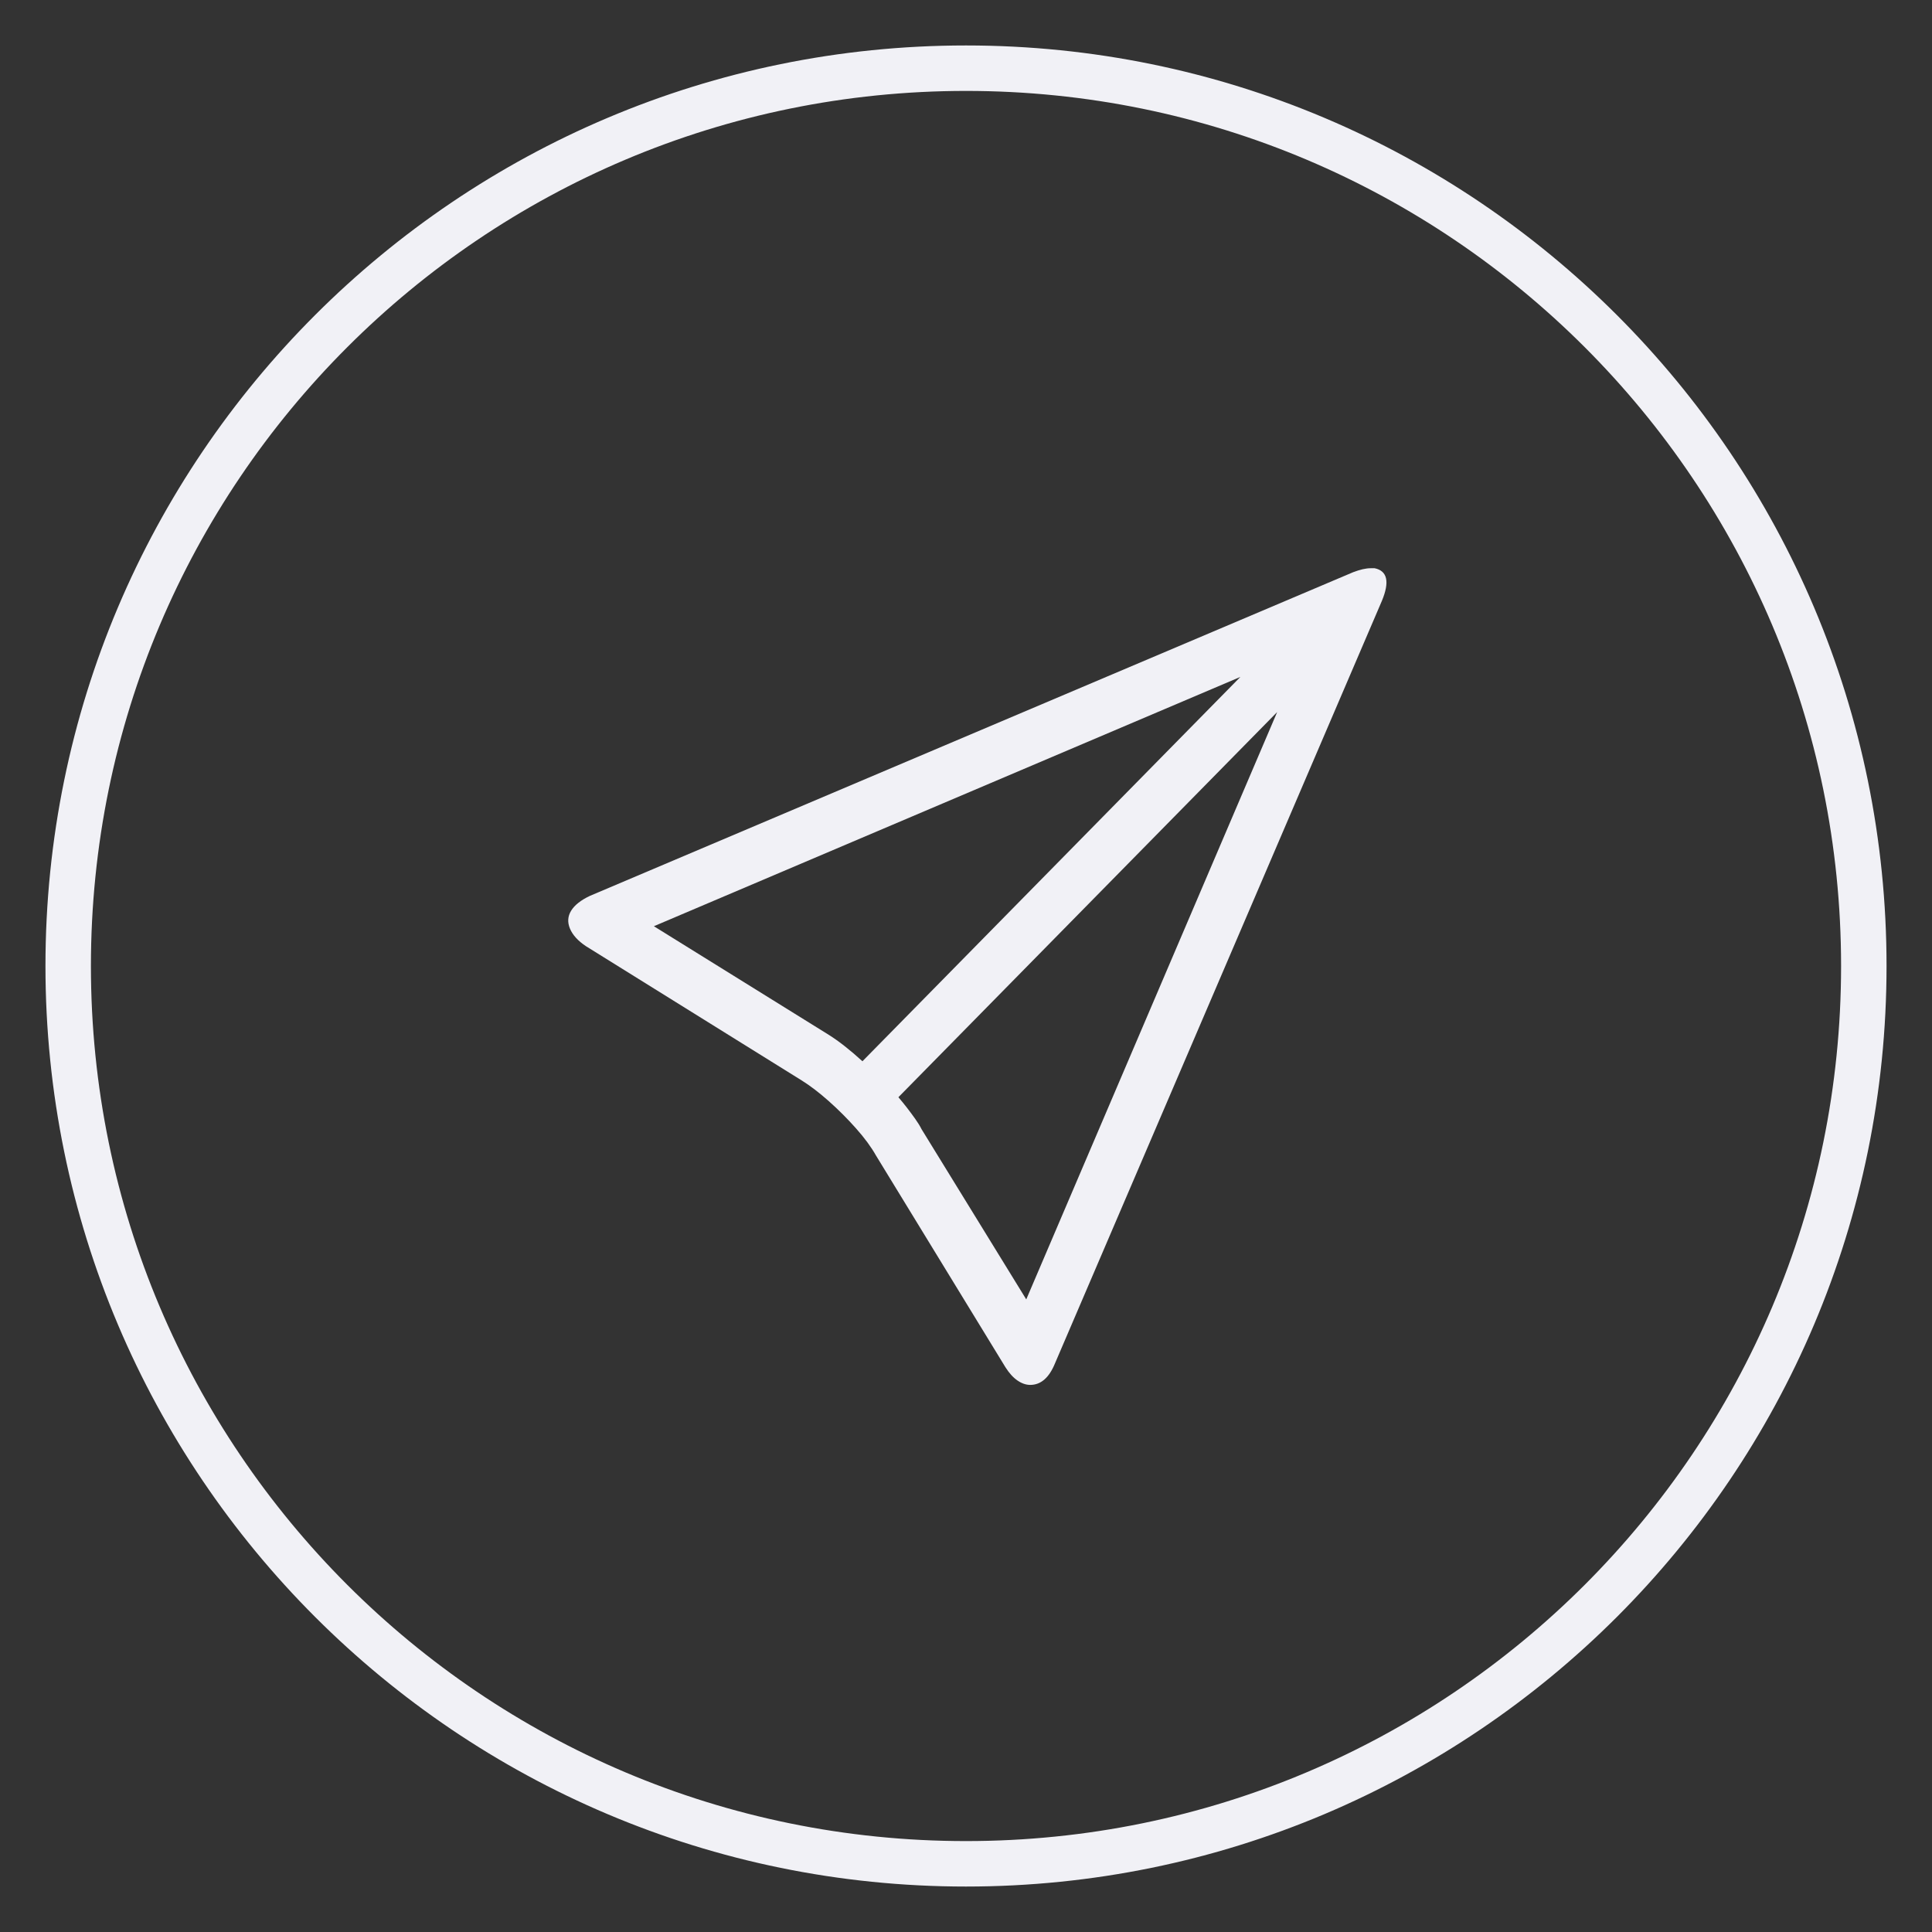
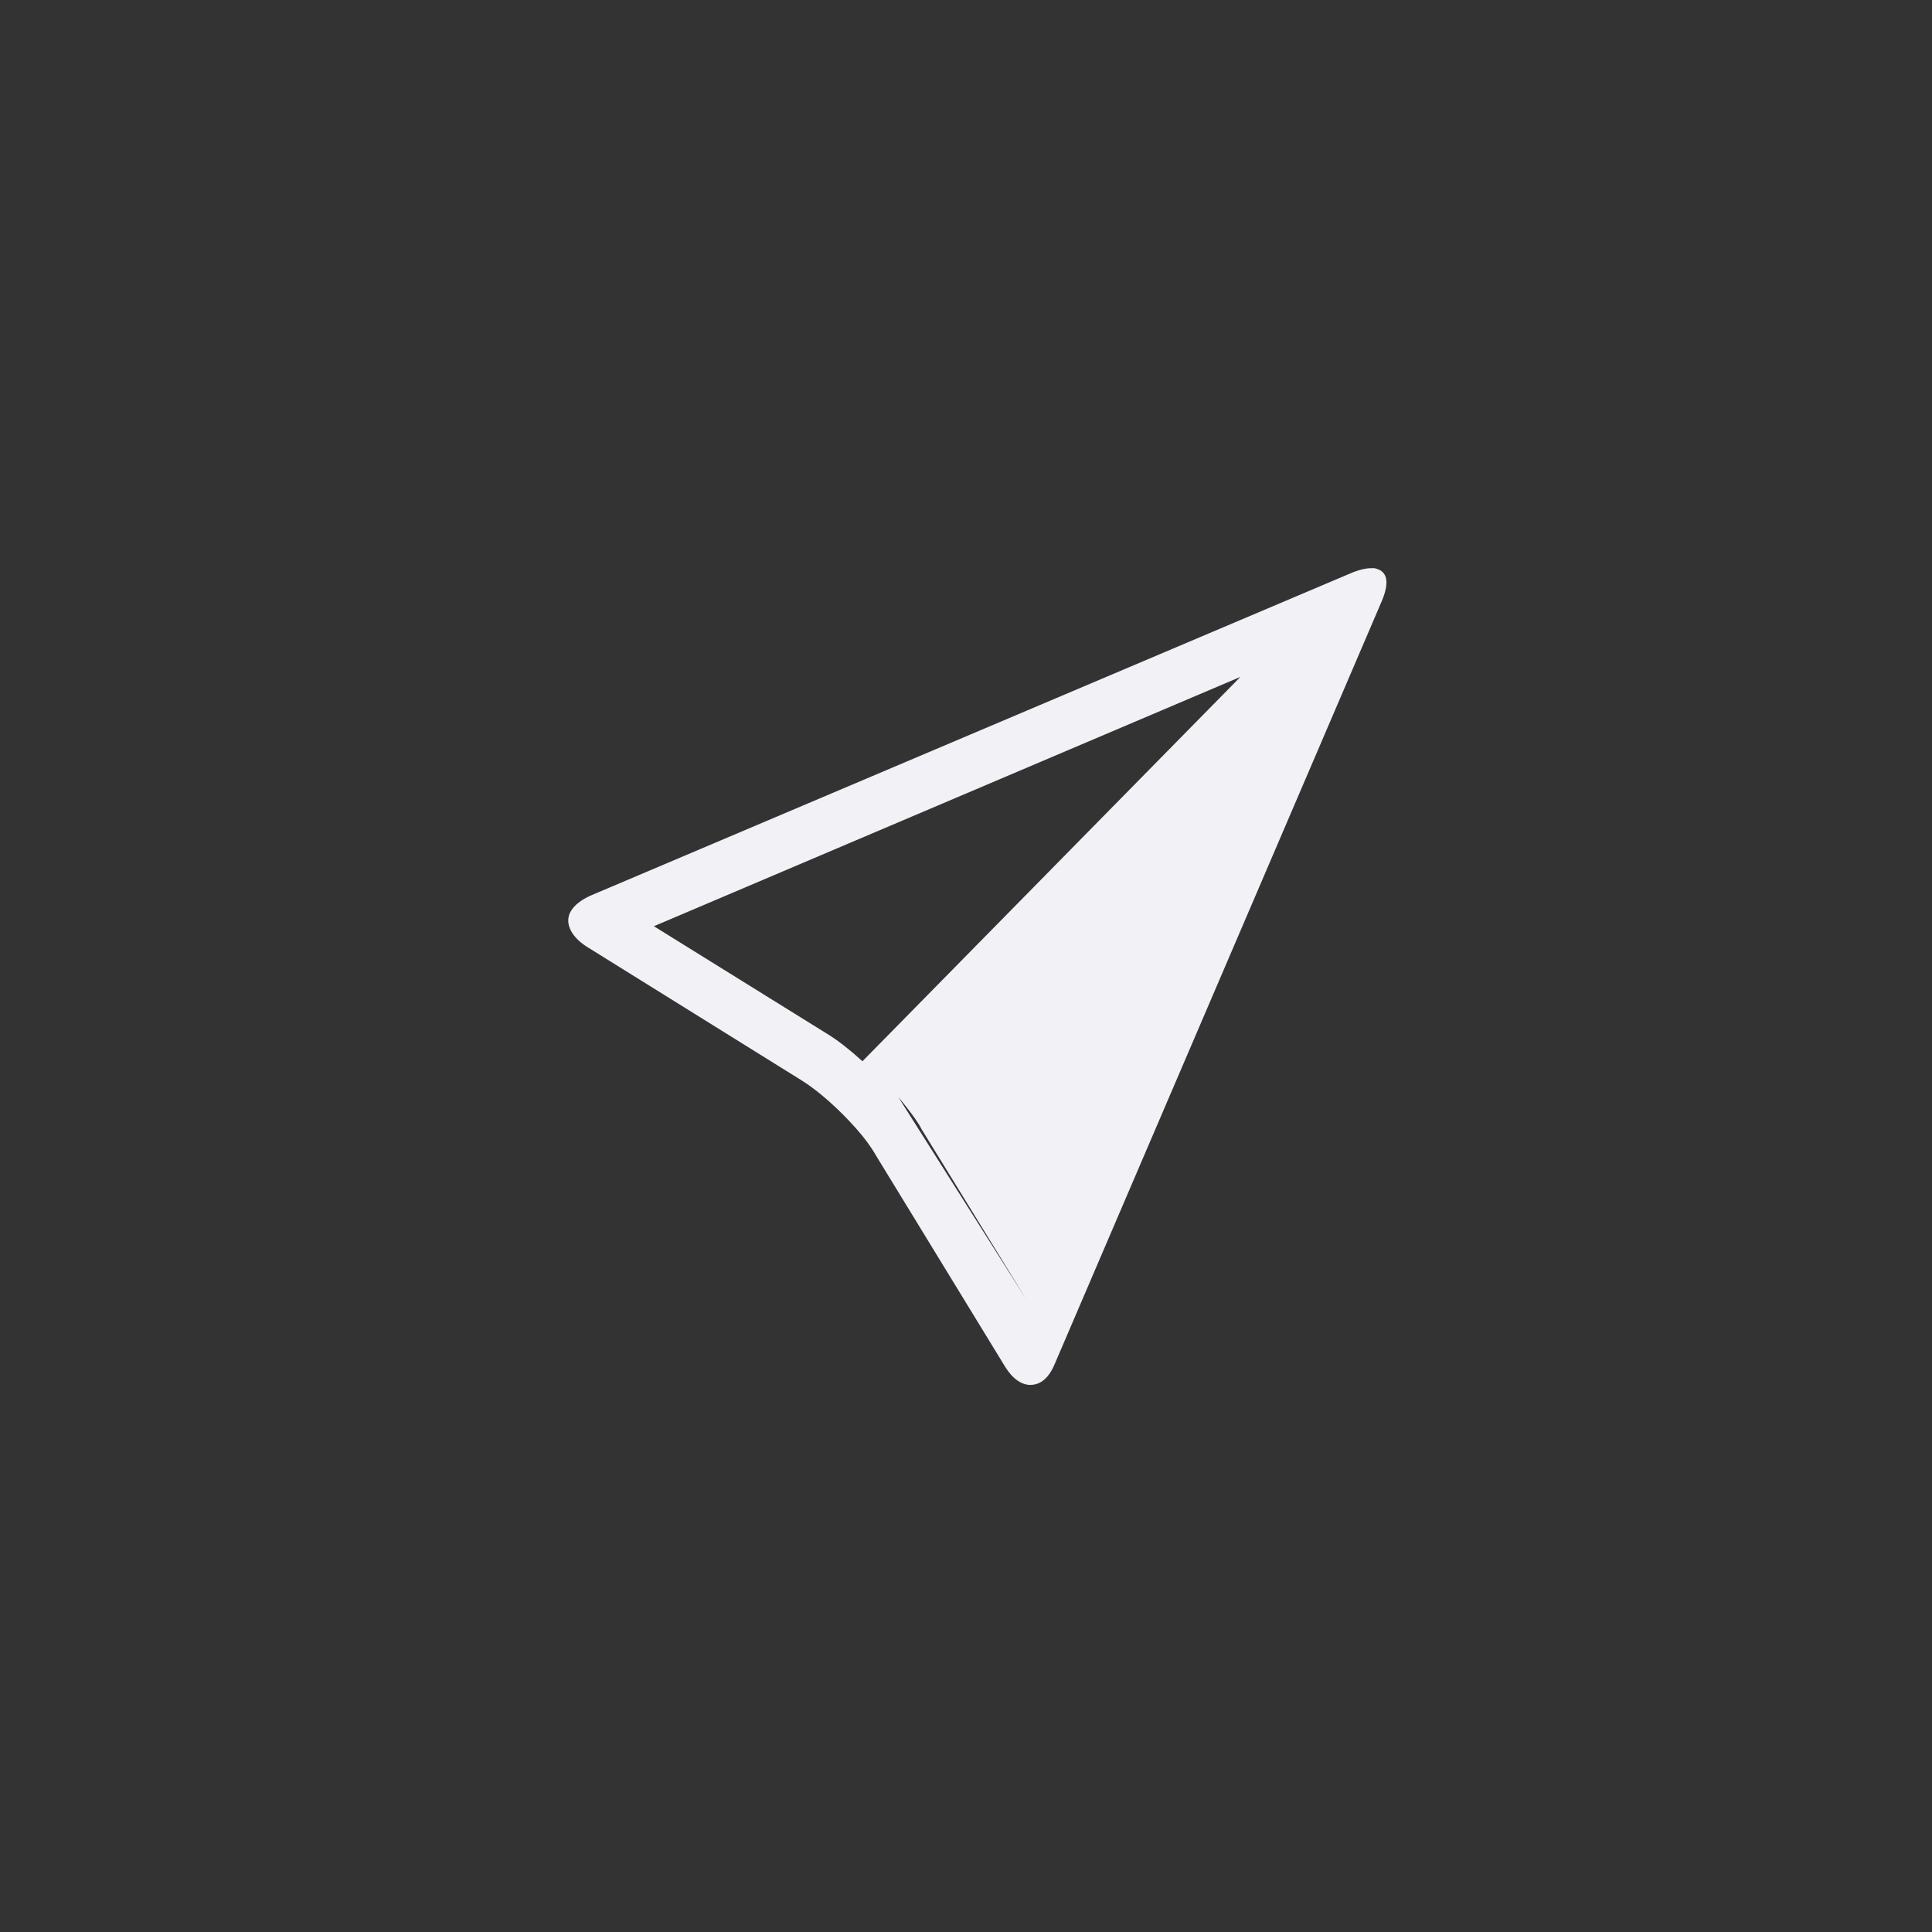
<svg xmlns="http://www.w3.org/2000/svg" width="85" height="85" viewBox="0 0 85 85" fill="none">
  <rect x="0" y="0" width="85" height="85" fill="#333333" stroke="none" />
-   <path d="M42.5 82C64.315 82 82 64.315 82 42.5C82 20.685 64.315 3 42.5 3C20.685 3 3 20.685 3 42.5C3 64.315 20.685 82 42.5 82Z" stroke="#F1F1F6" stroke-width="2" />
-   <path fill-rule="evenodd" clip-rule="evenodd" d="M60.303 25H60.479C61.041 25.117 61.147 25.598 60.795 26.441L46.416 59.98C46.158 60.613 45.795 60.93 45.326 60.93C45.139 60.93 44.951 60.865 44.764 60.736C44.576 60.607 44.401 60.414 44.237 60.156L38.541 50.84C38.33 50.465 38.037 50.066 37.662 49.645C37.287 49.223 36.889 48.824 36.467 48.449C36.045 48.074 35.647 47.77 35.272 47.535L25.78 41.629C25.428 41.395 25.194 41.137 25.076 40.855C24.959 40.574 24.977 40.31 25.129 40.065C25.282 39.818 25.557 39.602 25.955 39.414L59.53 25.176C59.834 25.059 60.092 25 60.303 25ZM36.467 45.531C36.912 45.812 37.404 46.199 37.944 46.691L54.572 29.781L28.768 40.75L36.467 45.531ZM45.151 57.168L56.19 31.328L39.526 48.273C39.666 48.438 39.795 48.596 39.912 48.748C40.03 48.9 40.147 49.059 40.264 49.223C40.381 49.387 40.475 49.539 40.545 49.68L45.151 57.168Z" fill="#F1F1F6" />
+   <path fill-rule="evenodd" clip-rule="evenodd" d="M60.303 25H60.479C61.041 25.117 61.147 25.598 60.795 26.441L46.416 59.98C46.158 60.613 45.795 60.93 45.326 60.93C45.139 60.93 44.951 60.865 44.764 60.736C44.576 60.607 44.401 60.414 44.237 60.156L38.541 50.84C38.33 50.465 38.037 50.066 37.662 49.645C37.287 49.223 36.889 48.824 36.467 48.449C36.045 48.074 35.647 47.77 35.272 47.535L25.78 41.629C25.428 41.395 25.194 41.137 25.076 40.855C24.959 40.574 24.977 40.31 25.129 40.065C25.282 39.818 25.557 39.602 25.955 39.414L59.53 25.176C59.834 25.059 60.092 25 60.303 25ZM36.467 45.531C36.912 45.812 37.404 46.199 37.944 46.691L54.572 29.781L28.768 40.75L36.467 45.531ZM45.151 57.168L39.526 48.273C39.666 48.438 39.795 48.596 39.912 48.748C40.03 48.9 40.147 49.059 40.264 49.223C40.381 49.387 40.475 49.539 40.545 49.68L45.151 57.168Z" fill="#F1F1F6" />
</svg>